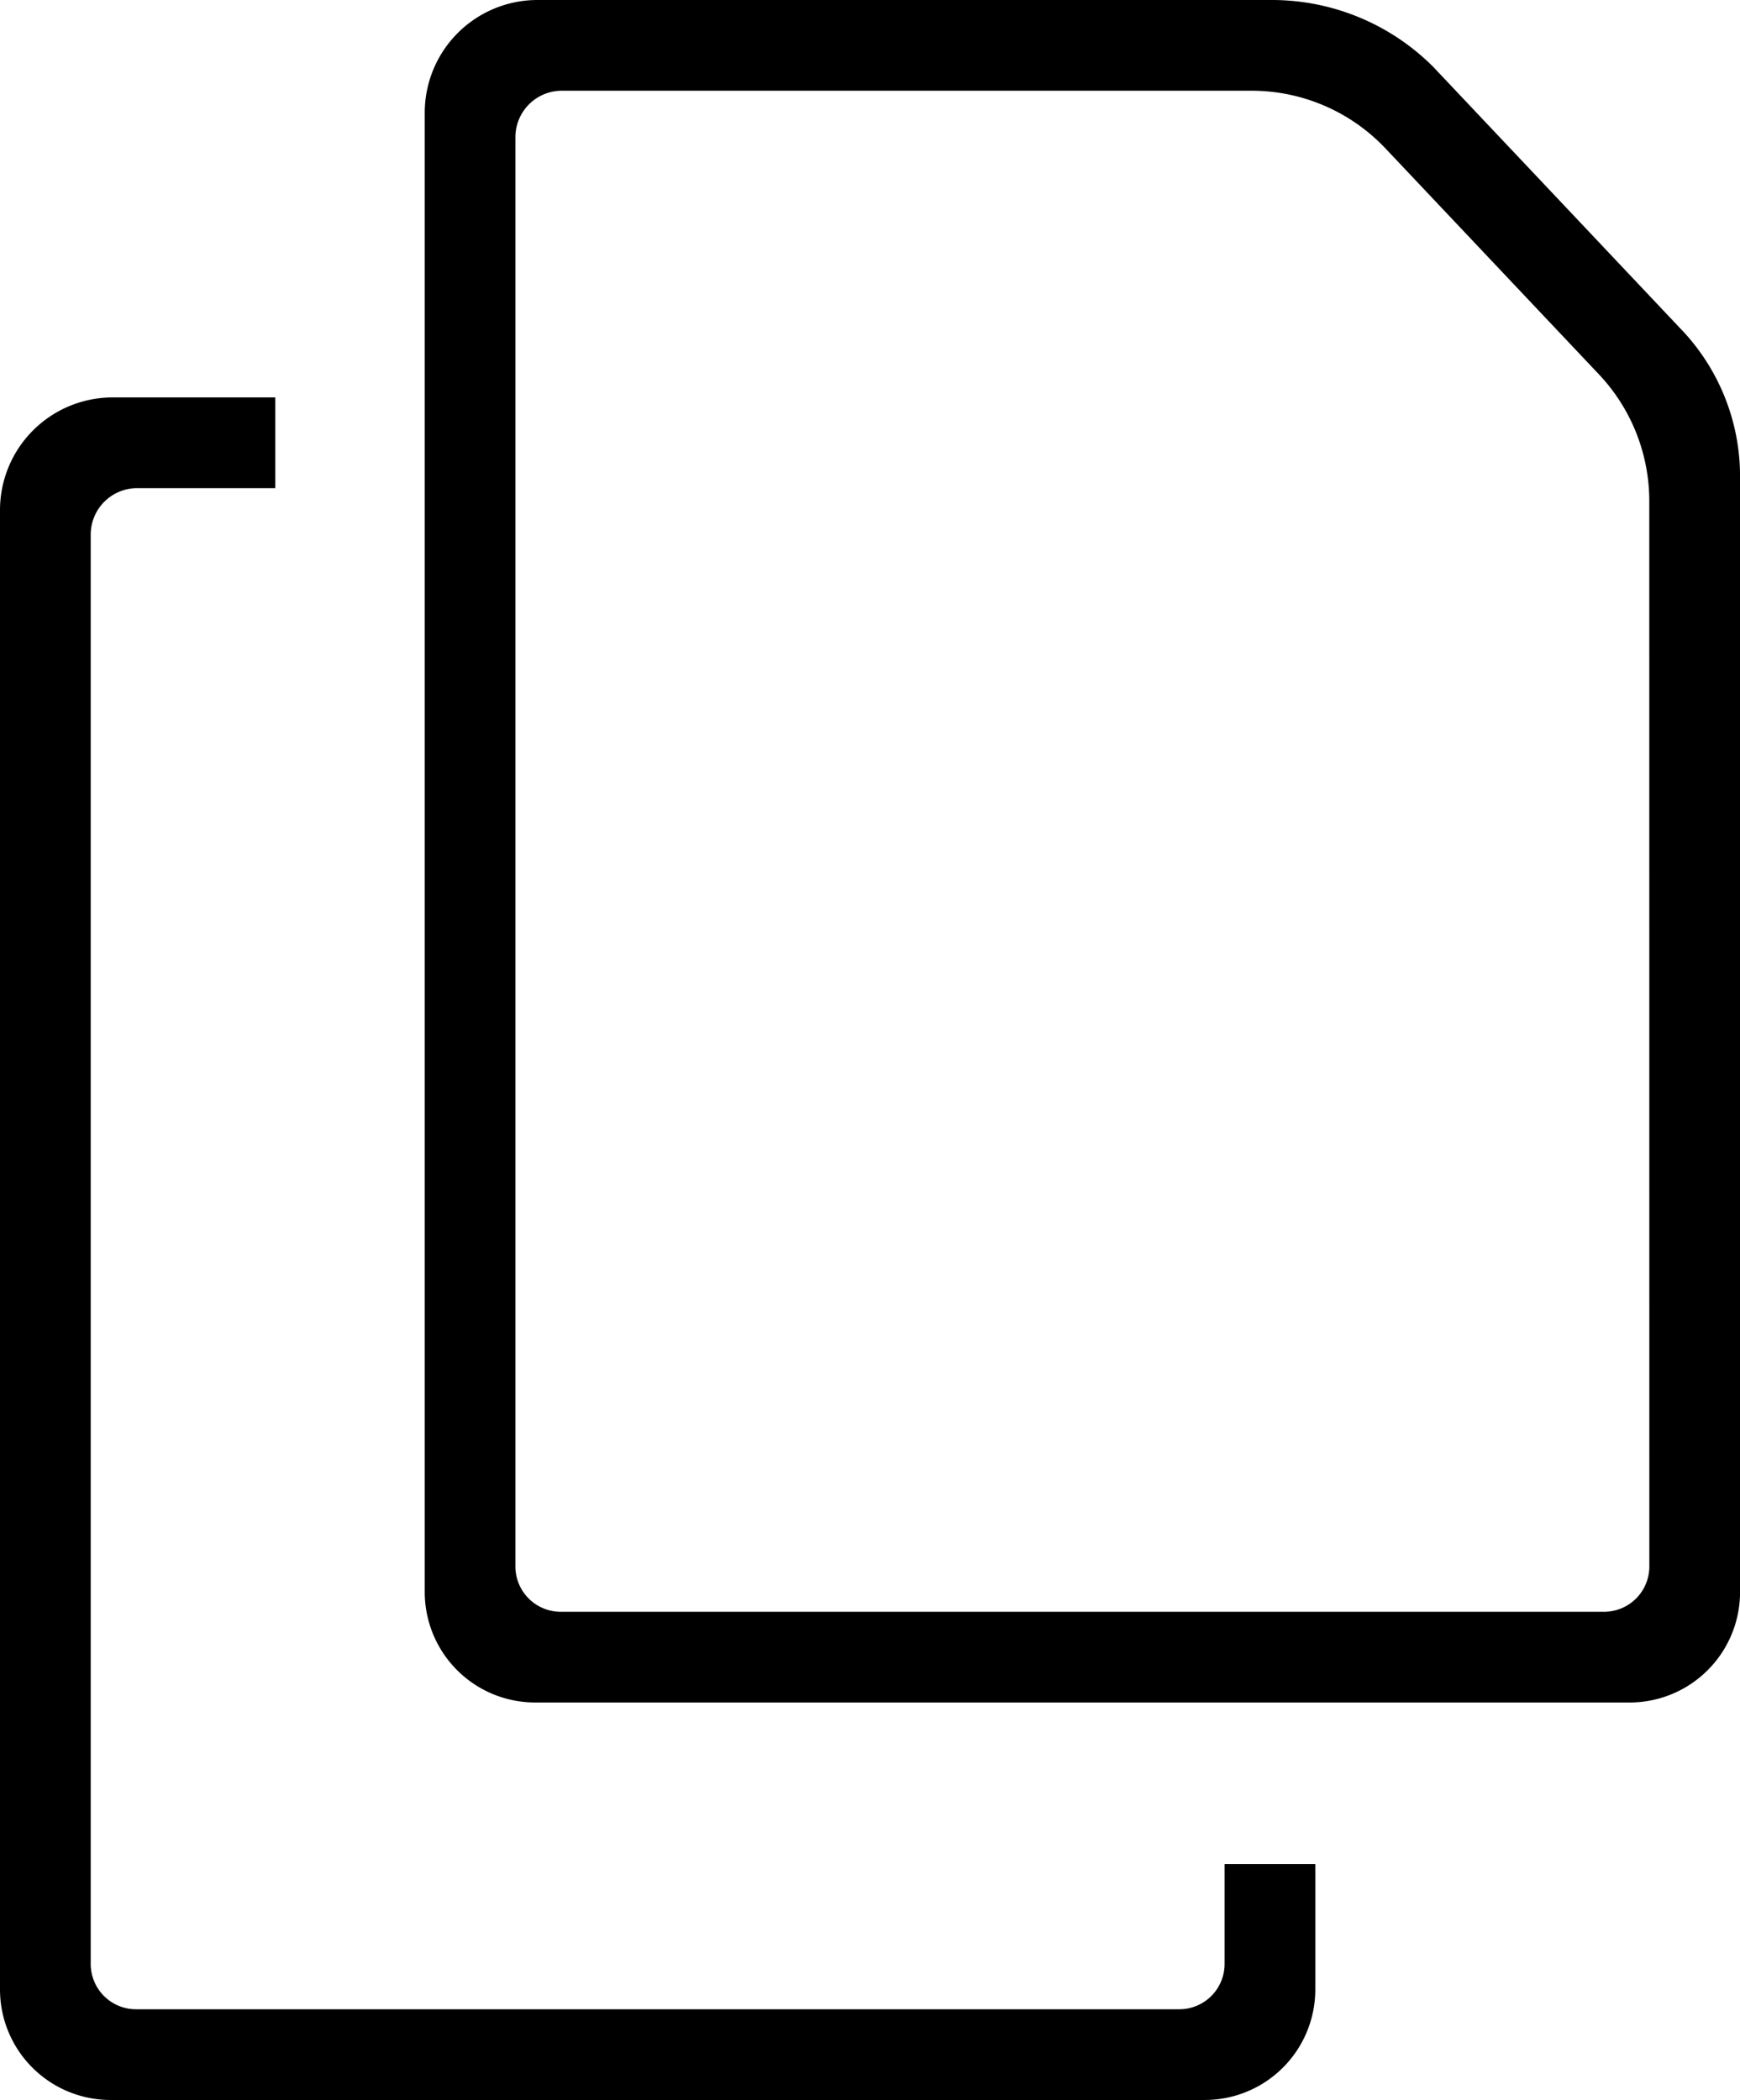
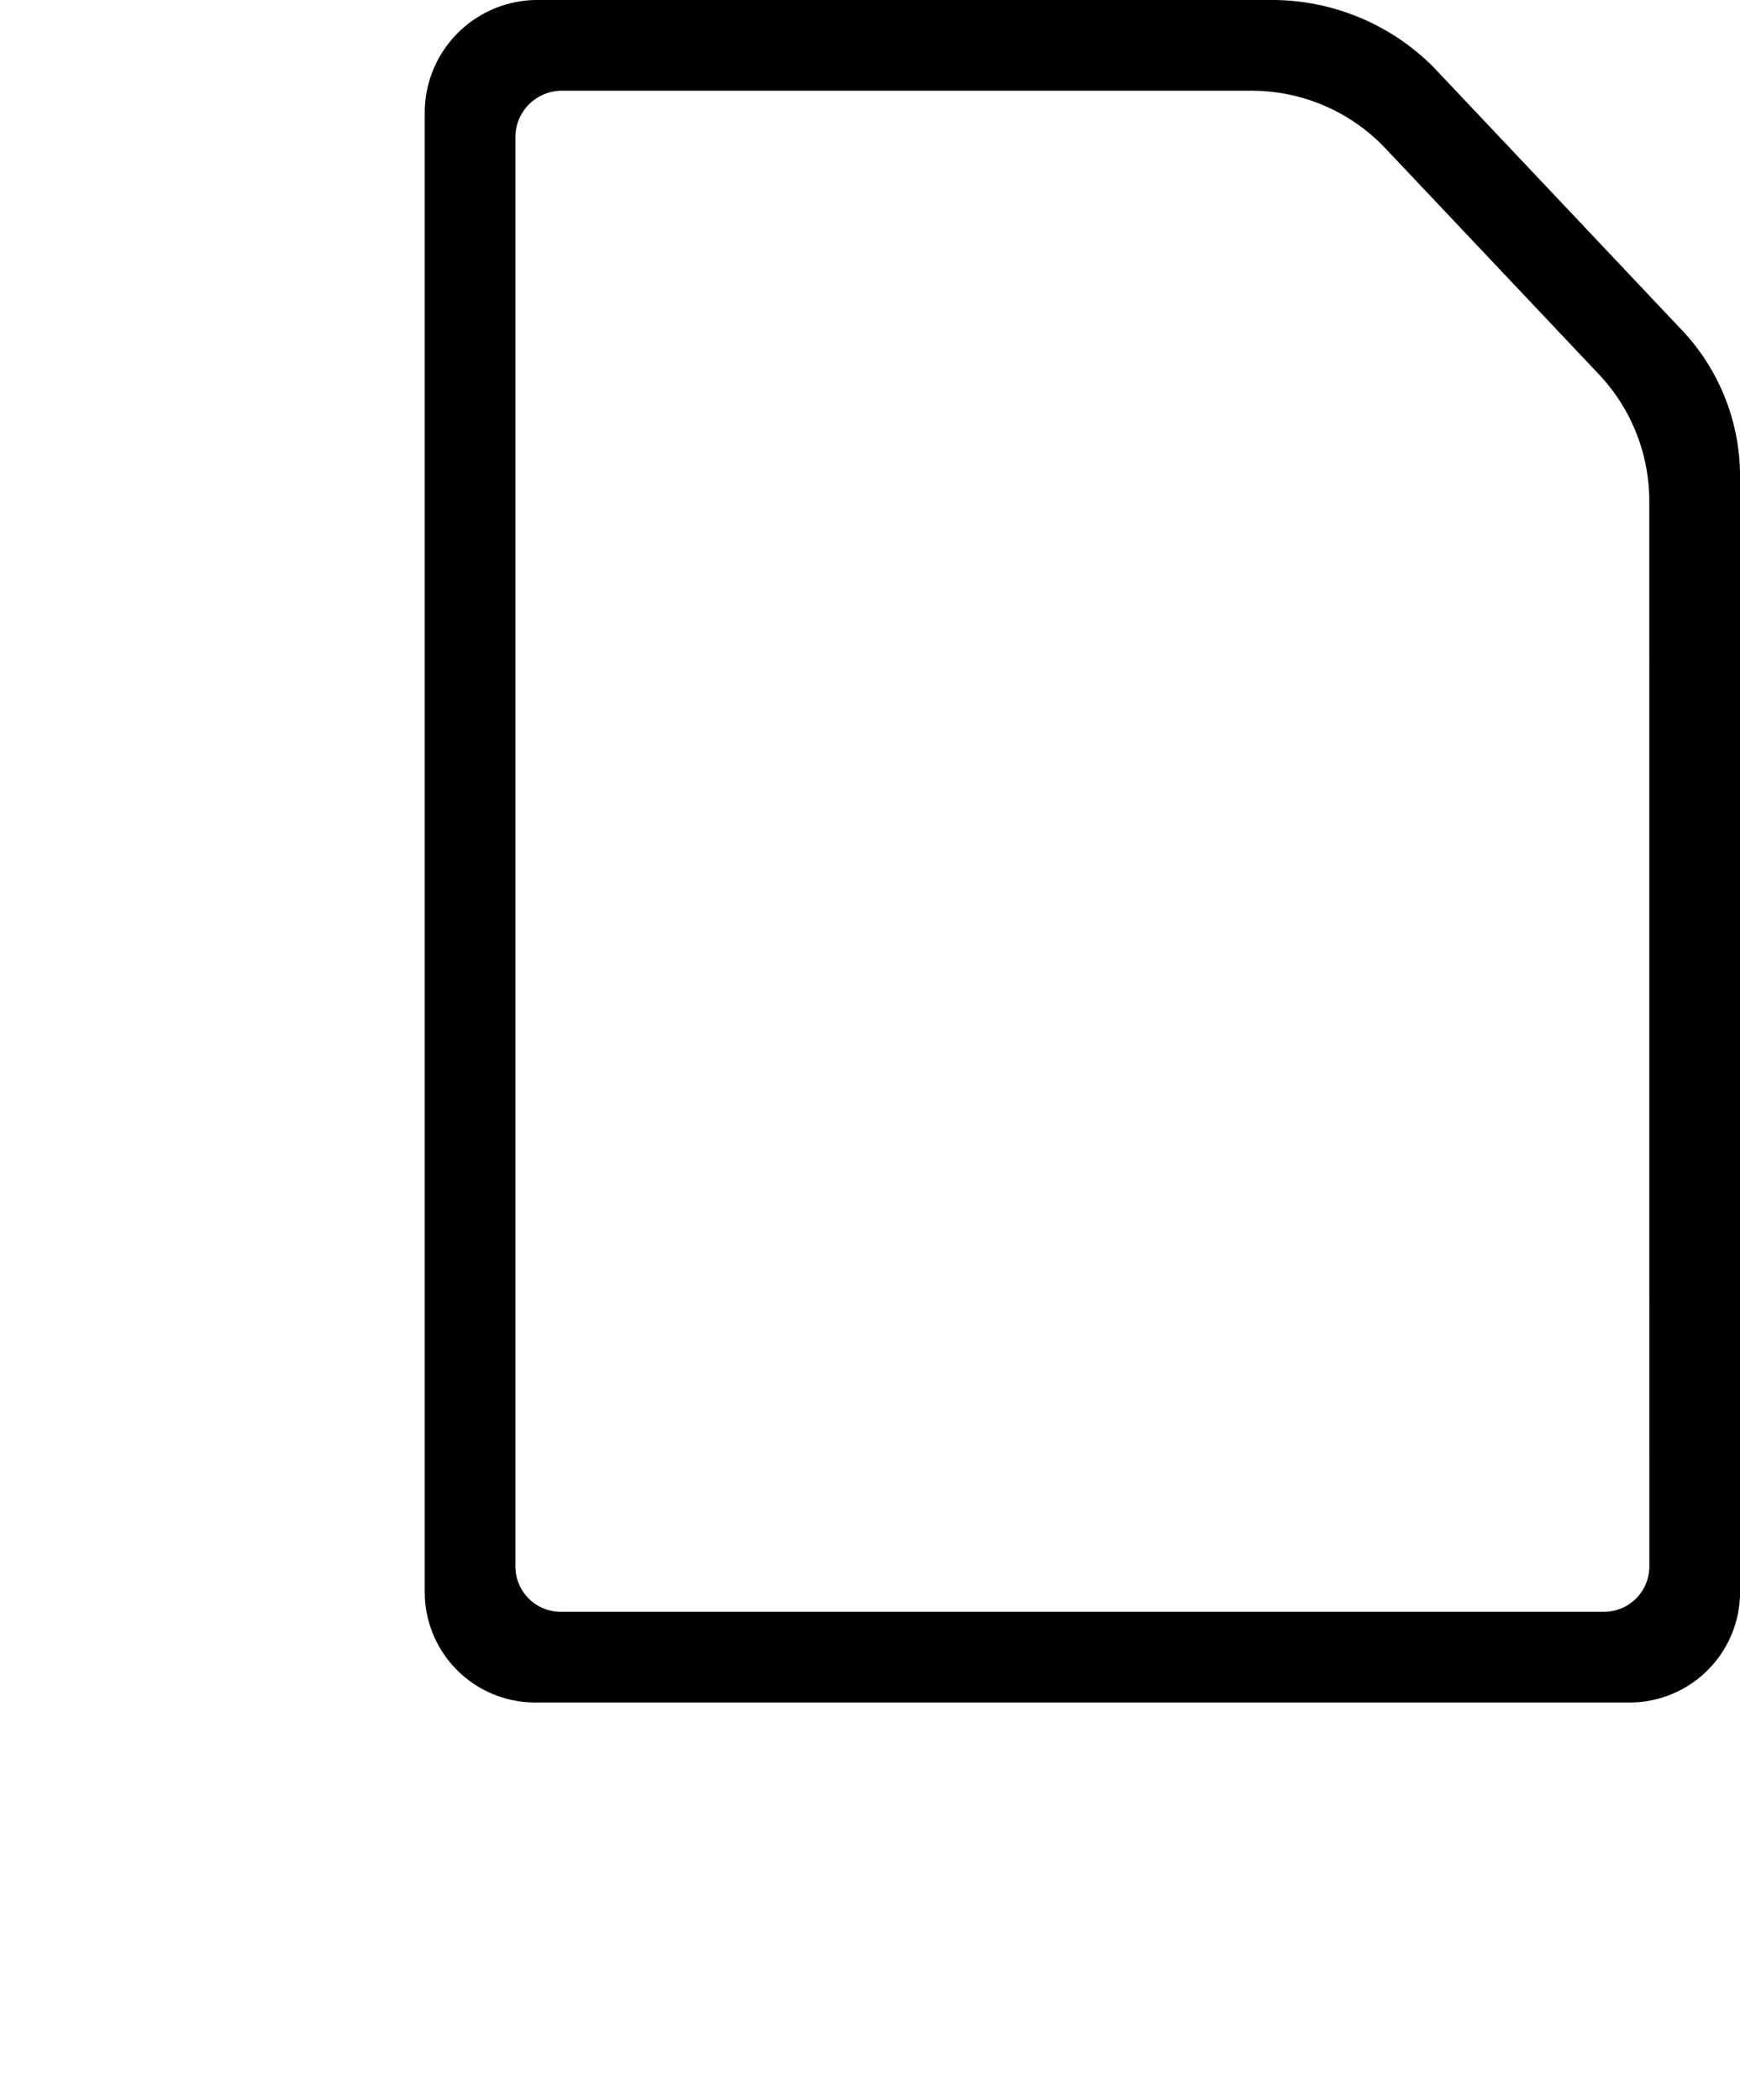
<svg xmlns="http://www.w3.org/2000/svg" viewBox="0 0 31.994 38.61">
  <defs>
    <clipPath id="copy_svg__clip-path">
      <path d="M0 0h31.994v38.609H0z" />
    </clipPath>
  </defs>
  <g id="copy_svg__Ebene_2" data-name="Ebene 2">
    <g id="copy_svg__icons">
      <g id="copy_svg__copy" class="copy_svg__cls-2">
        <g class="copy_svg__cls-2">
-           <path d="M22.517 36.108a.833.833 0 0 1-.833.834H2.501a.833.833 0 0 1-.833-.834V9.828a.854.854 0 0 1 .854-.853h2.54V7.307H2.071A2.072 2.072 0 0 0 0 9.379v27.199a2.032 2.032 0 0 0 2.032 2.032h20.121a2.032 2.032 0 0 0 2.032-2.032v-2.306h-1.668Z" class="copy_svg__cls-3" />
          <path d="m30.925 6.069-2.77-2.933-1.803-1.908A4.191 4.191 0 0 0 23.39 0H9.881A2.072 2.072 0 0 0 7.81 2.072v27.199a2.031 2.031 0 0 0 2.032 2.031h20.121a2.031 2.031 0 0 0 2.032-2.031V8.759a3.915 3.915 0 0 0-1.069-2.69m-.599 22.732a.833.833 0 0 1-.833.833H10.31a.833.833 0 0 1-.833-.833V2.522a.854.854 0 0 1 .854-.854h12.682a3.386 3.386 0 0 1 2.464 1.063l3.924 4.153a3.394 3.394 0 0 1 .925 2.328Z" class="copy_svg__cls-3" />
        </g>
      </g>
    </g>
  </g>
</svg>